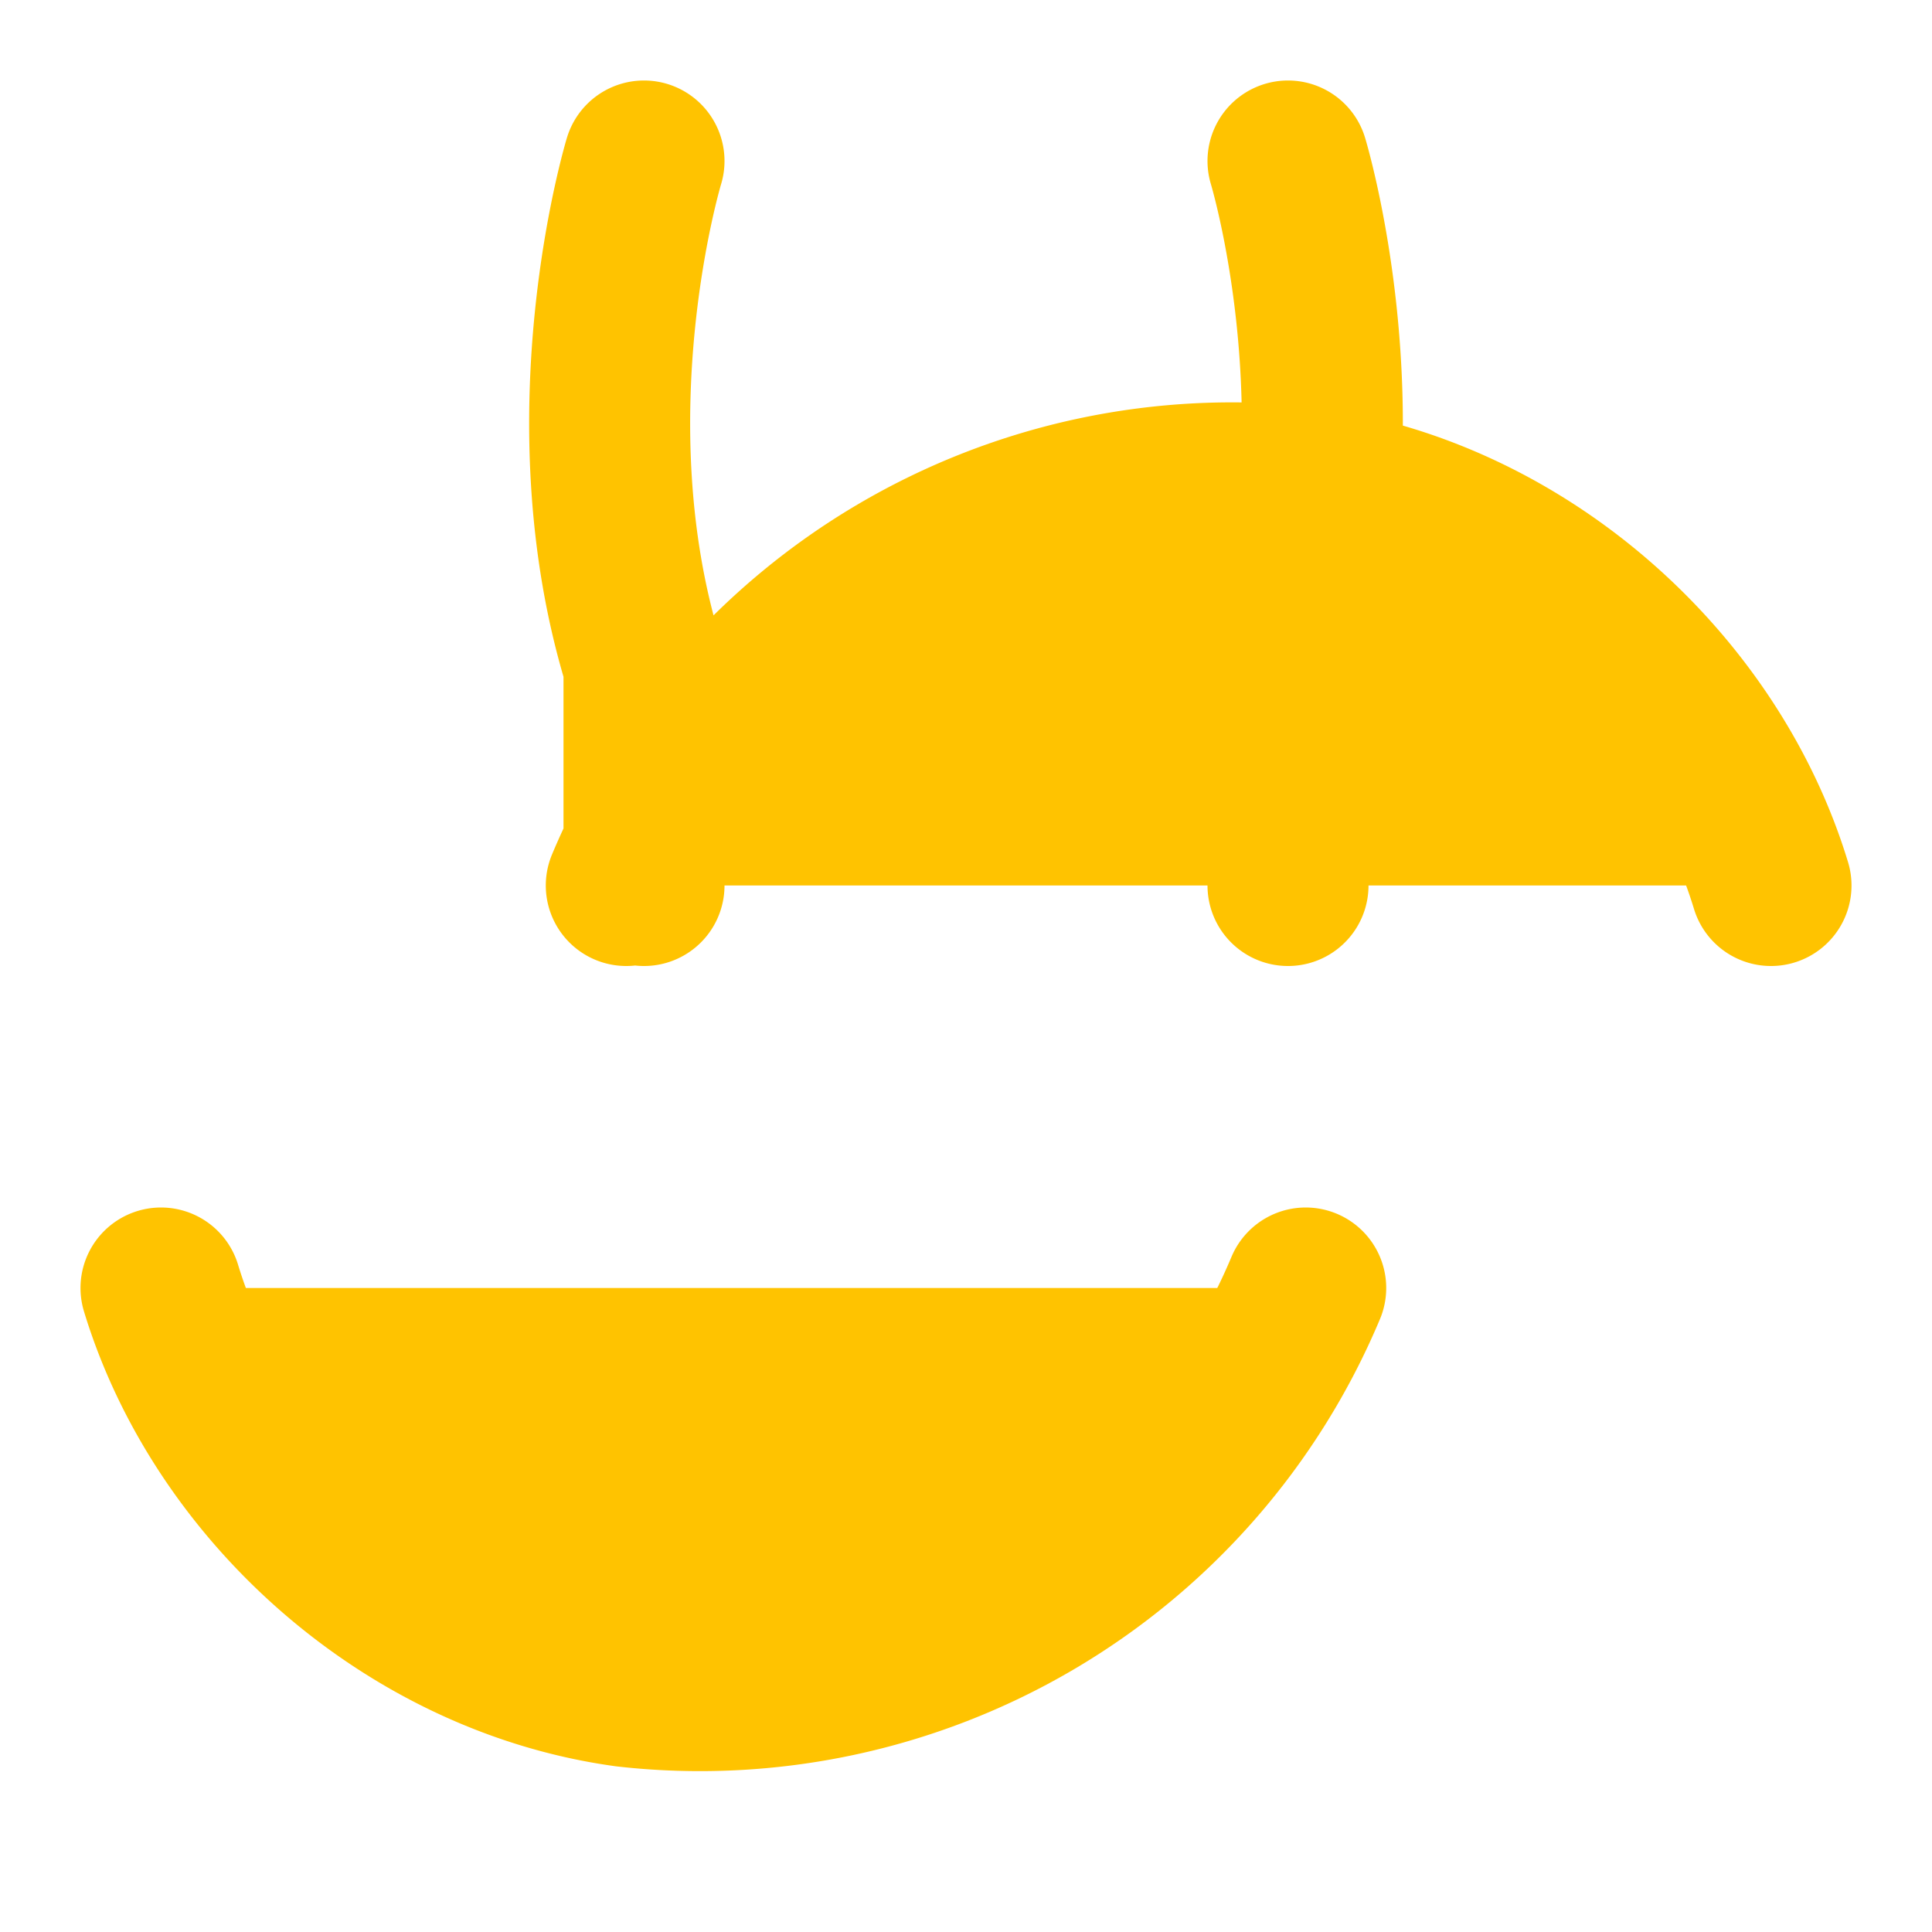
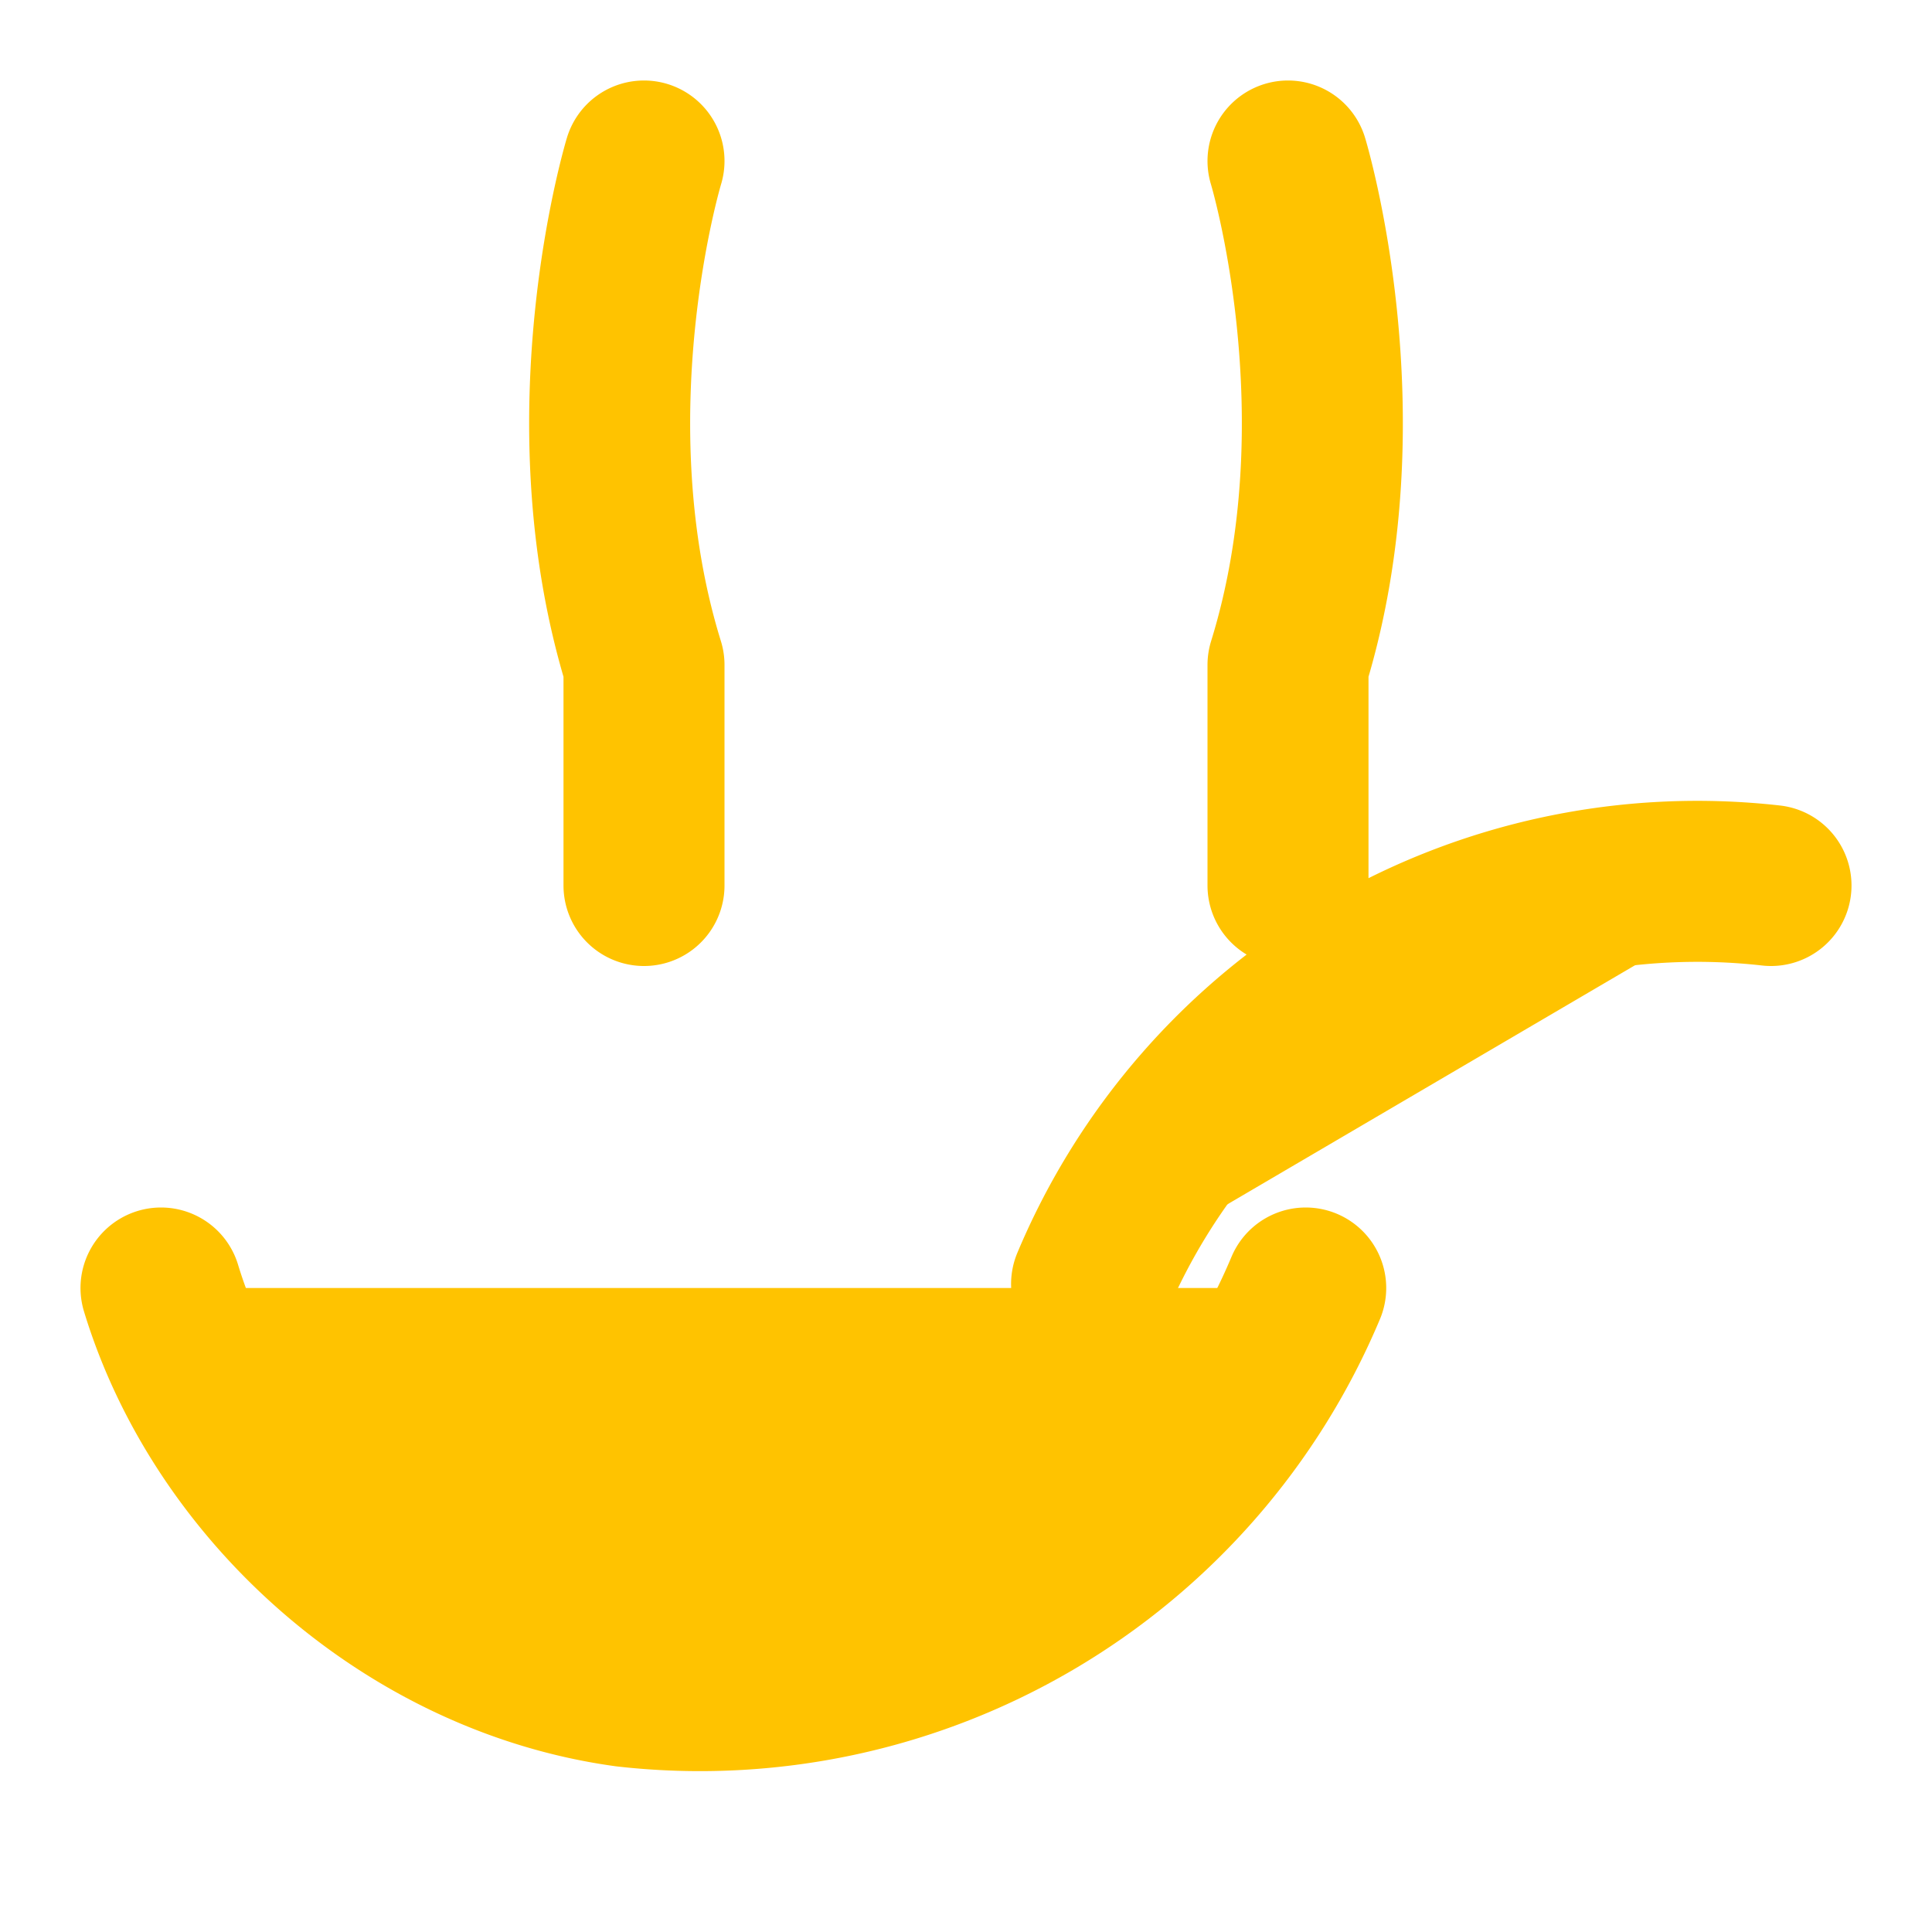
<svg xmlns="http://www.w3.org/2000/svg" width="32" height="32" viewBox="0 0 24 24" fill="#FFC300" stroke="#FFC300" stroke-width="2" stroke-linecap="round" stroke-linejoin="round">
-   <path d="M16 2s.96 3.16 0 6.26L16 11M8 2s-.96 3.16 0 6.26L8 11M2 16c.76 2.5 3.08 4.58 5.78 4.95a8.16 8.16 0 0 0 8.44-4.95M22 11c-.76-2.5-3.08-4.58-5.78-4.95a8.16 8.16 0 0 0-8.44 4.95" />
+   <path d="M16 2s.96 3.16 0 6.26L16 11M8 2s-.96 3.16 0 6.26L8 11M2 16c.76 2.5 3.08 4.58 5.78 4.95a8.16 8.16 0 0 0 8.44-4.95M22 11a8.16 8.16 0 0 0-8.44 4.95" />
</svg>